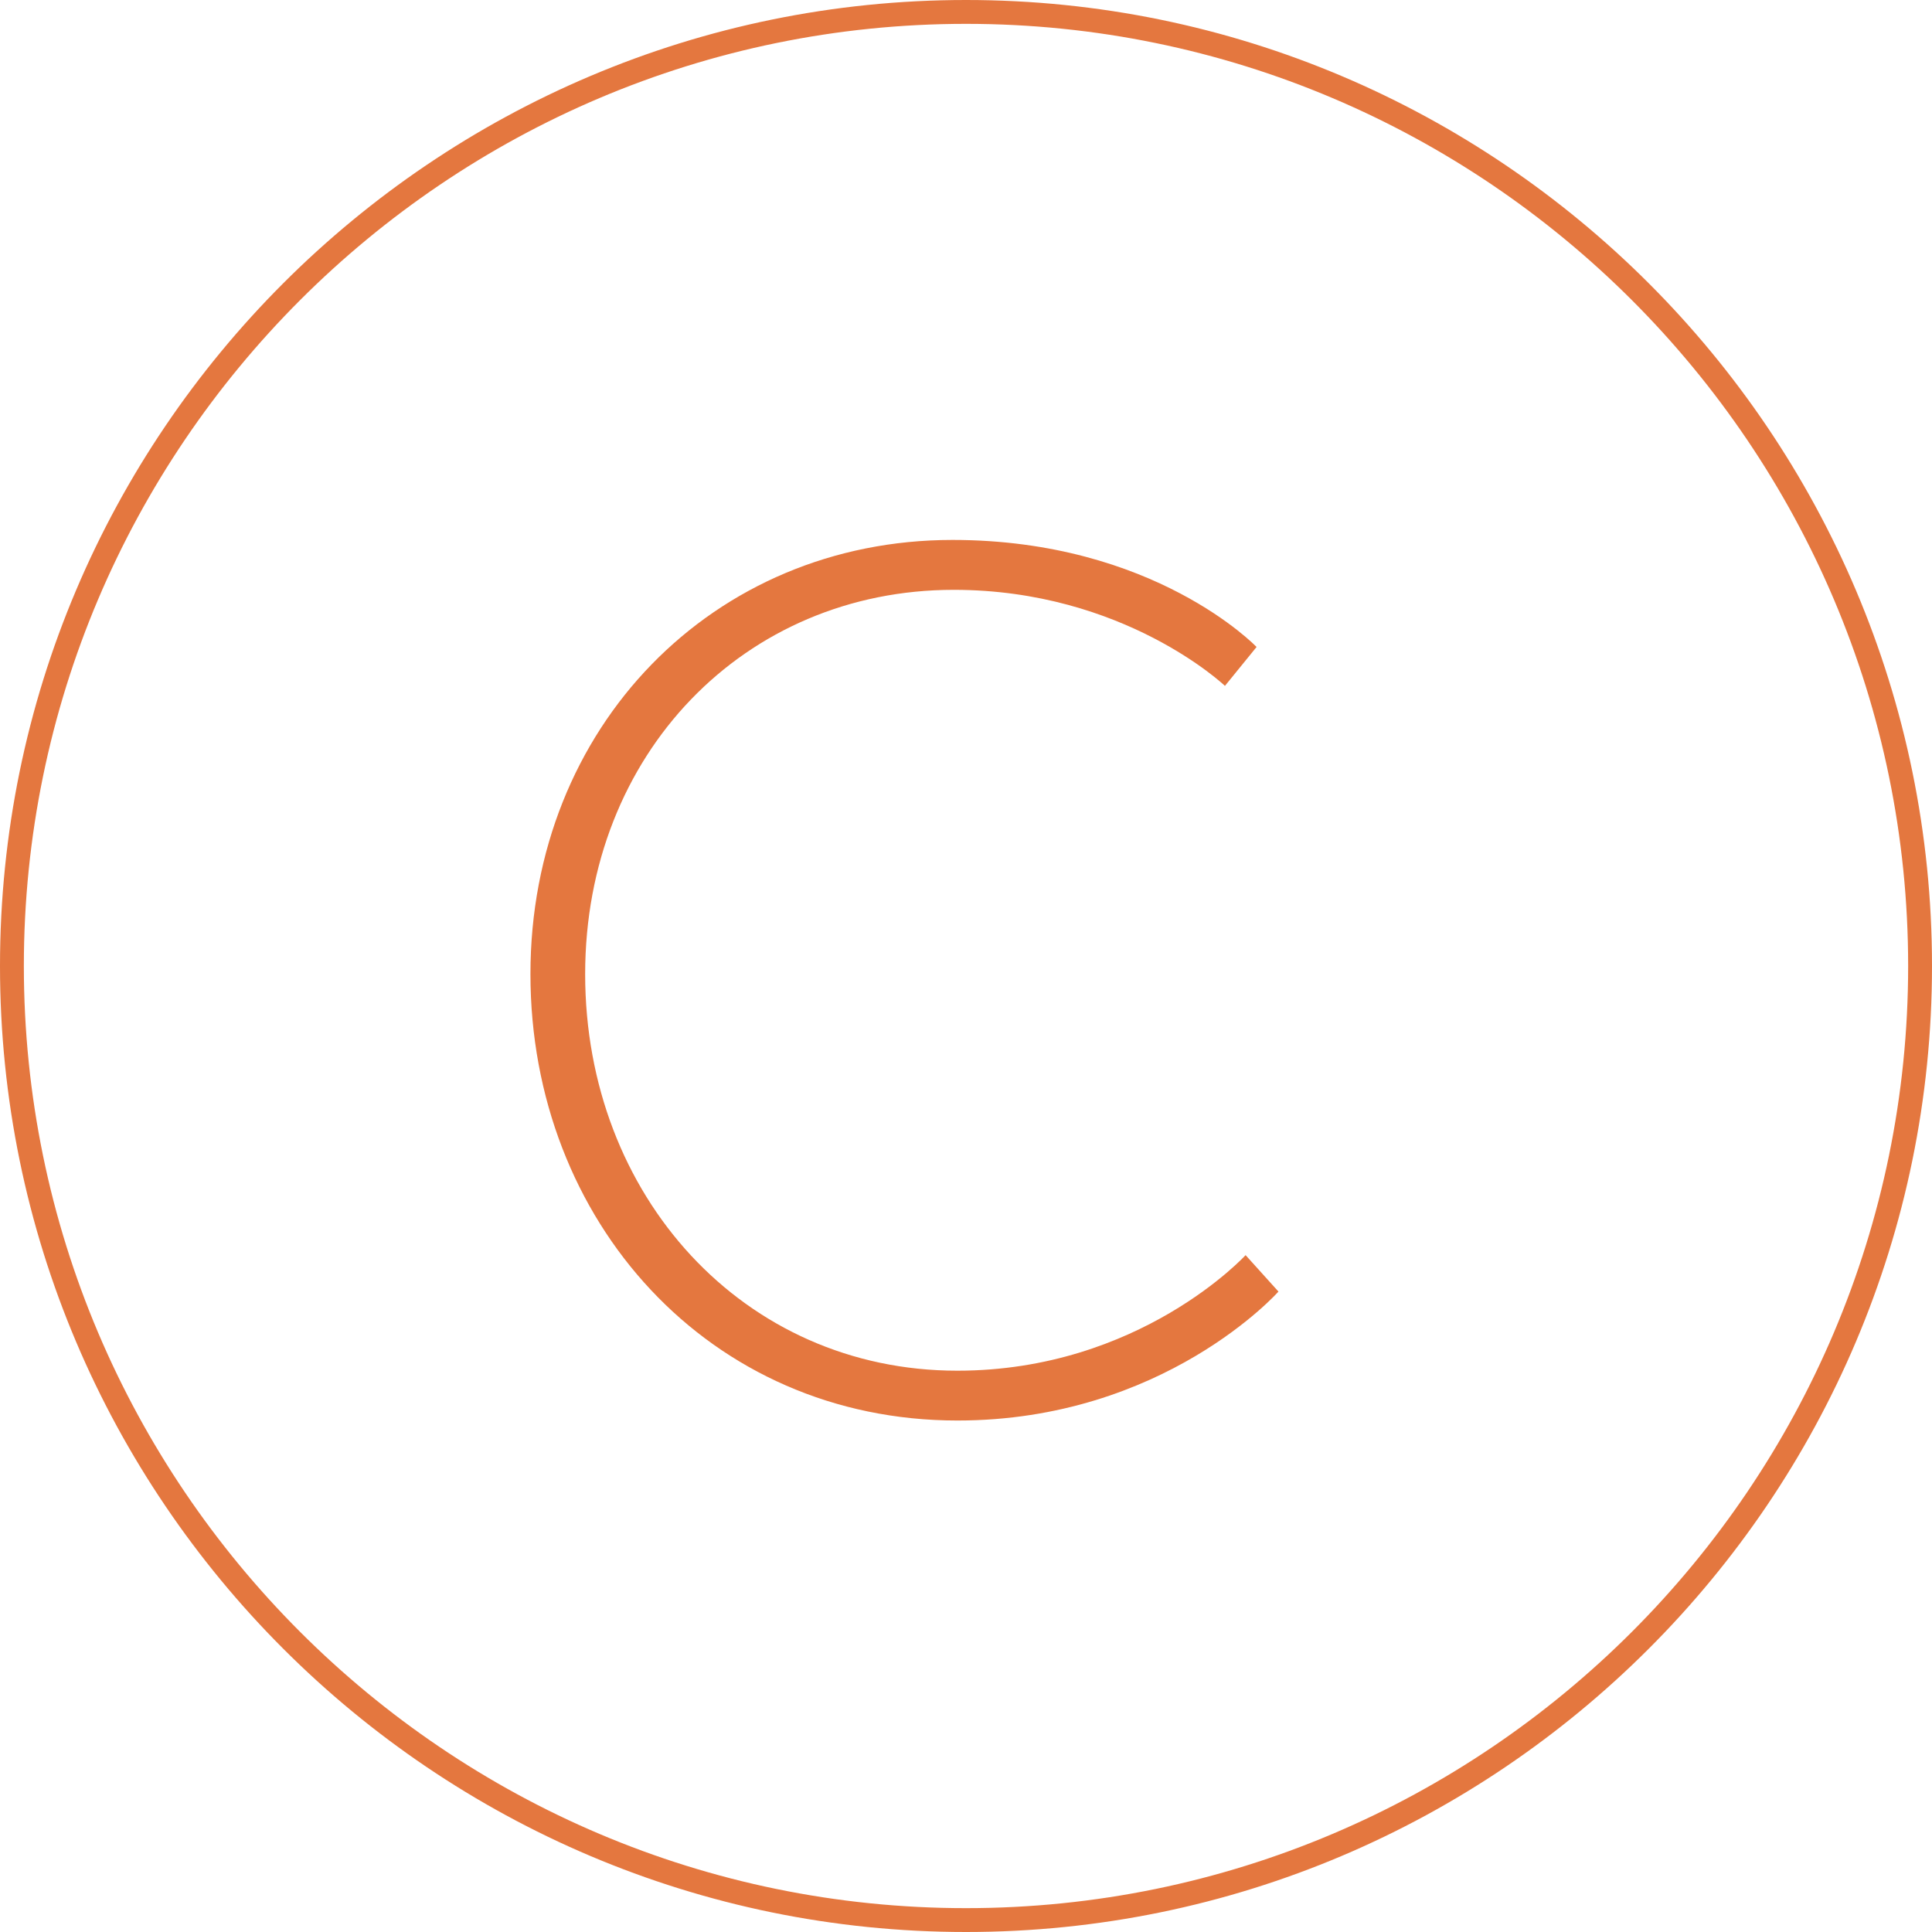
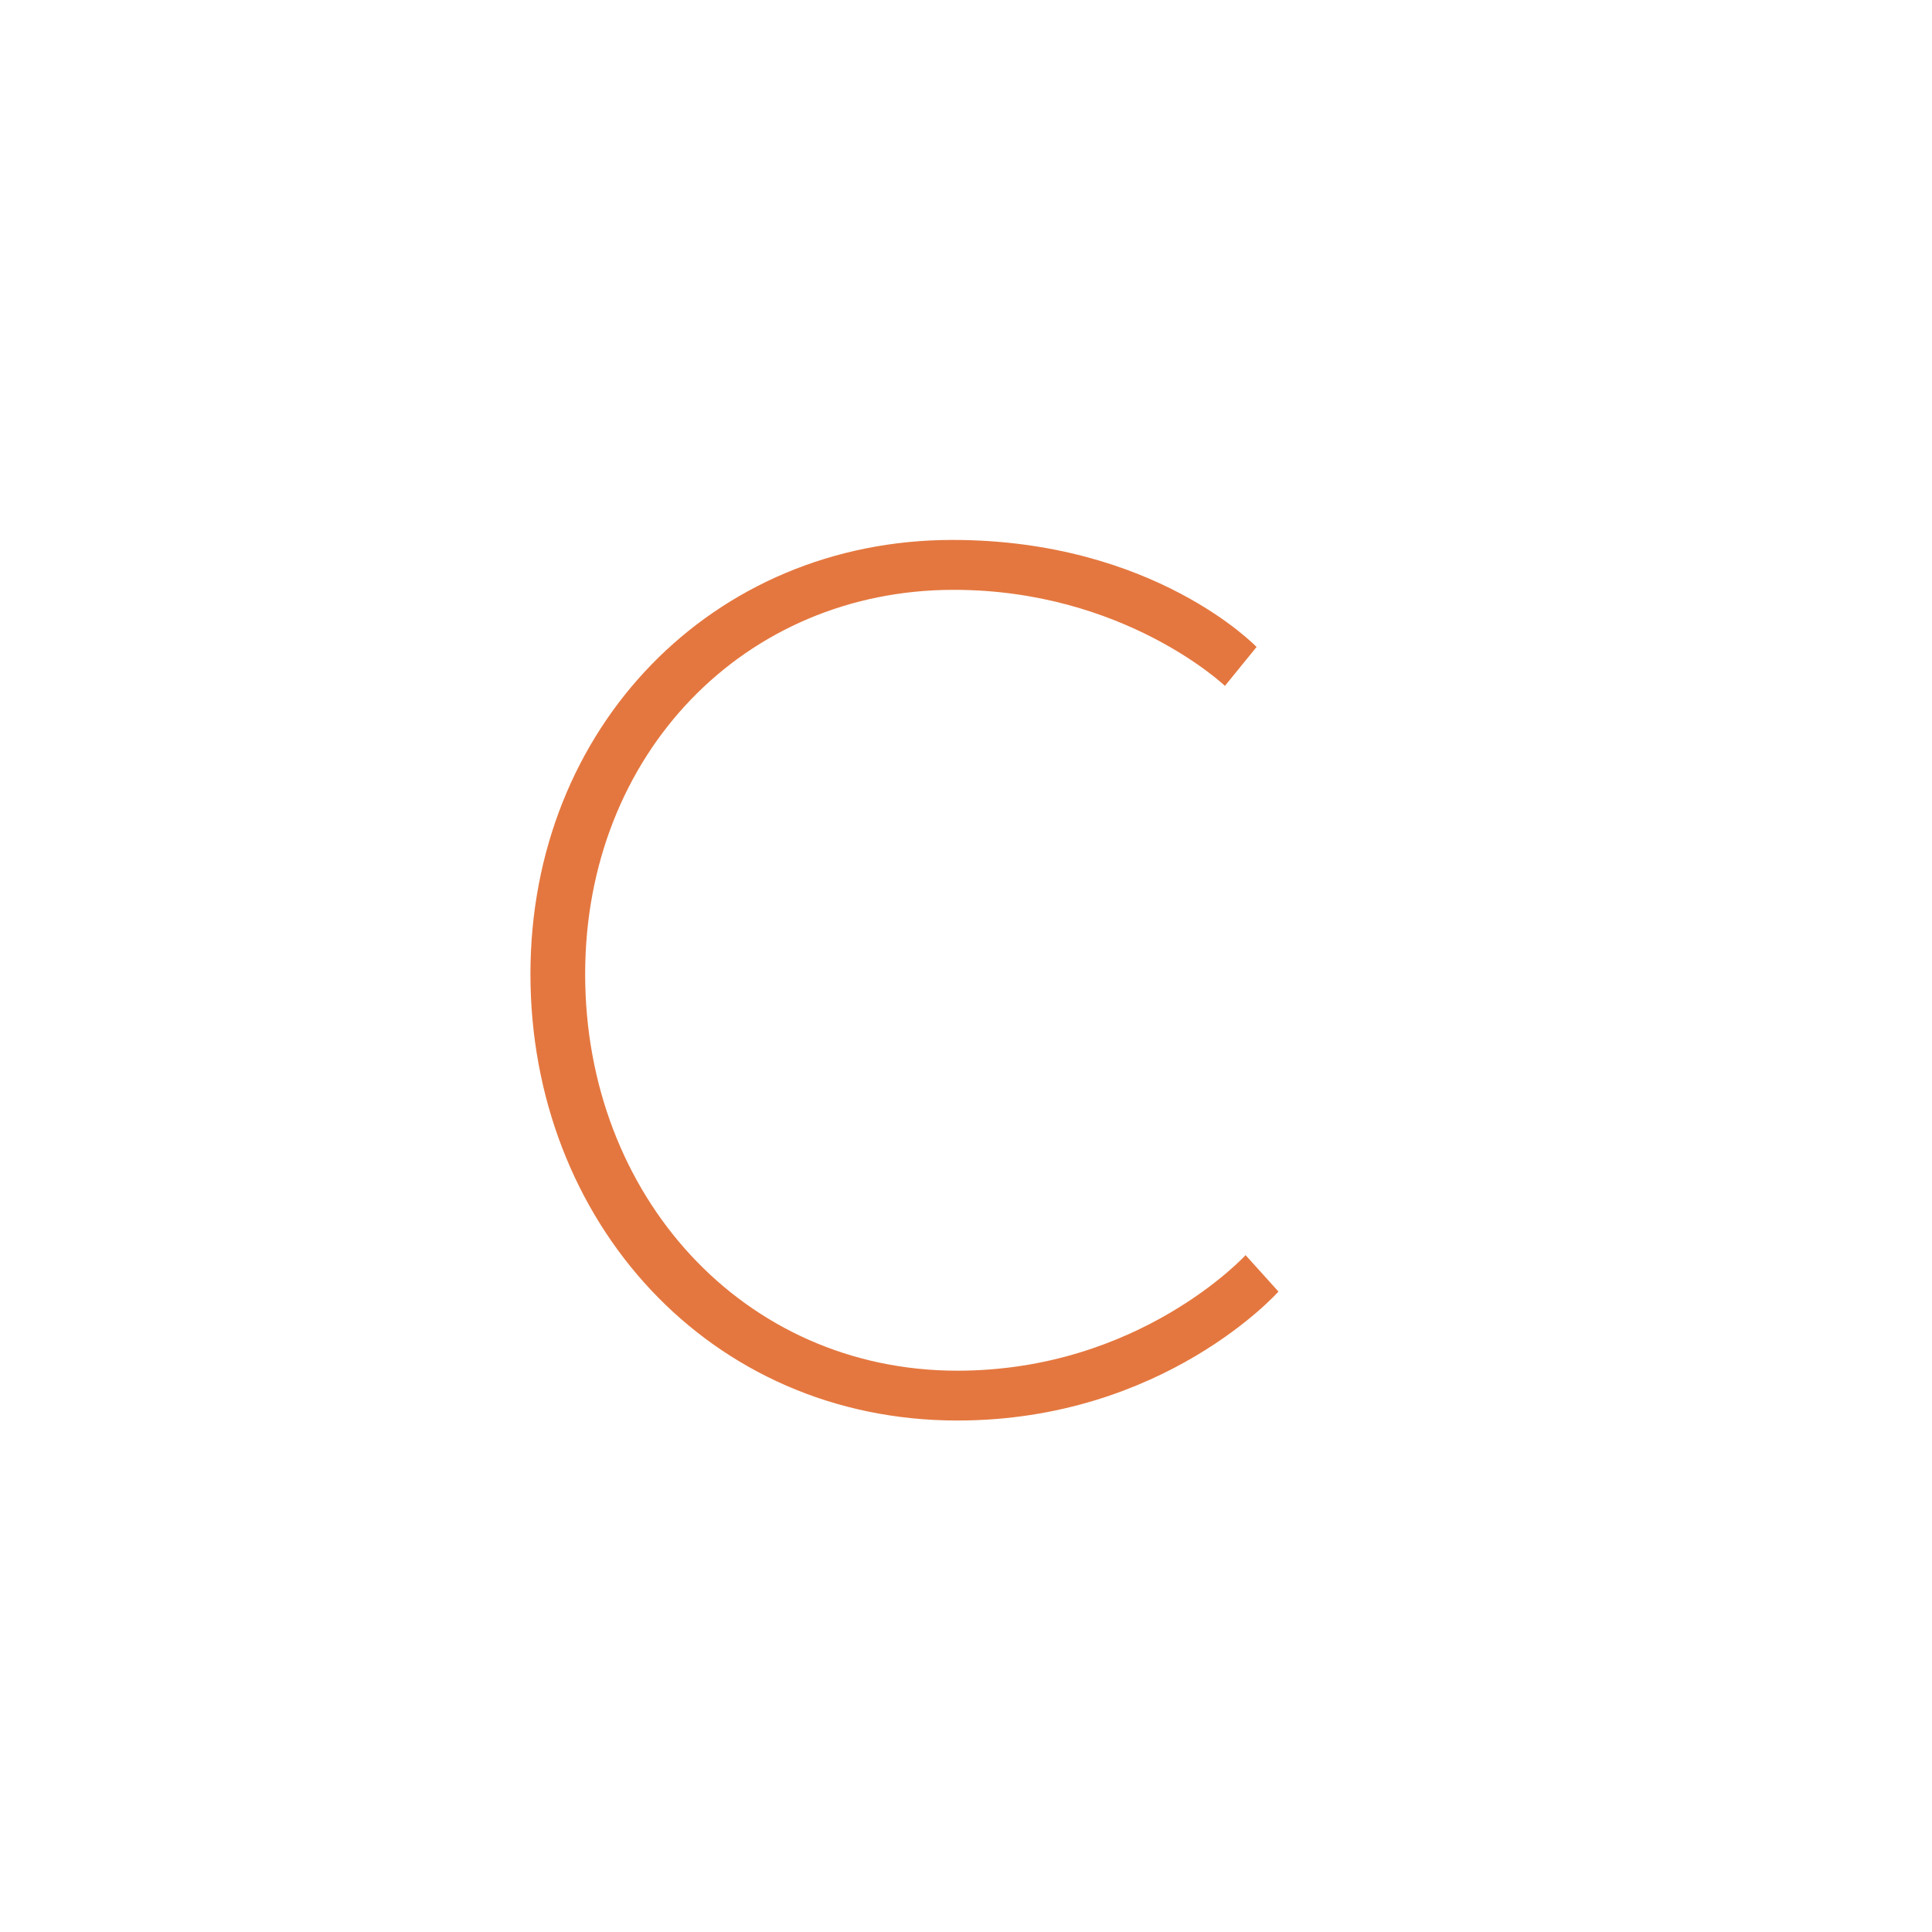
<svg xmlns="http://www.w3.org/2000/svg" version="1.1" id="Capa_1" x="0px" y="0px" width="81px" height="81px" viewBox="0 0 81 81" enable-background="new 0 0 81 81" xml:space="preserve">
  <g>
-     <path fill="#E4773F" d="M40.5,81C18.168,81,0,62.832,0,40.5S18.168,0,40.5,0S81,18.168,81,40.5S62.832,81,40.5,81z M40.5,1   C18.72,1,1,18.72,1,40.5C1,62.279,18.72,80,40.5,80C62.279,80,80,62.279,80,40.5C80,18.72,62.279,1,40.5,1z" />
    <path fill="#E4773F" d="M39.934,22.637c8.464,0,12.748,4.488,12.748,4.488l-1.326,1.631c0,0-4.229-4.027-11.371-4.027   c-8.771,0-15.452,6.885-15.452,16.113c0,9.281,6.629,16.625,15.604,16.625c7.648,0,12.085-4.845,12.085-4.845L53.6,54.15   c0,0-4.793,5.406-13.461,5.406c-10.404,0-17.9-8.363-17.9-18.718C22.238,30.49,29.887,22.637,39.934,22.637z" />
  </g>
</svg>